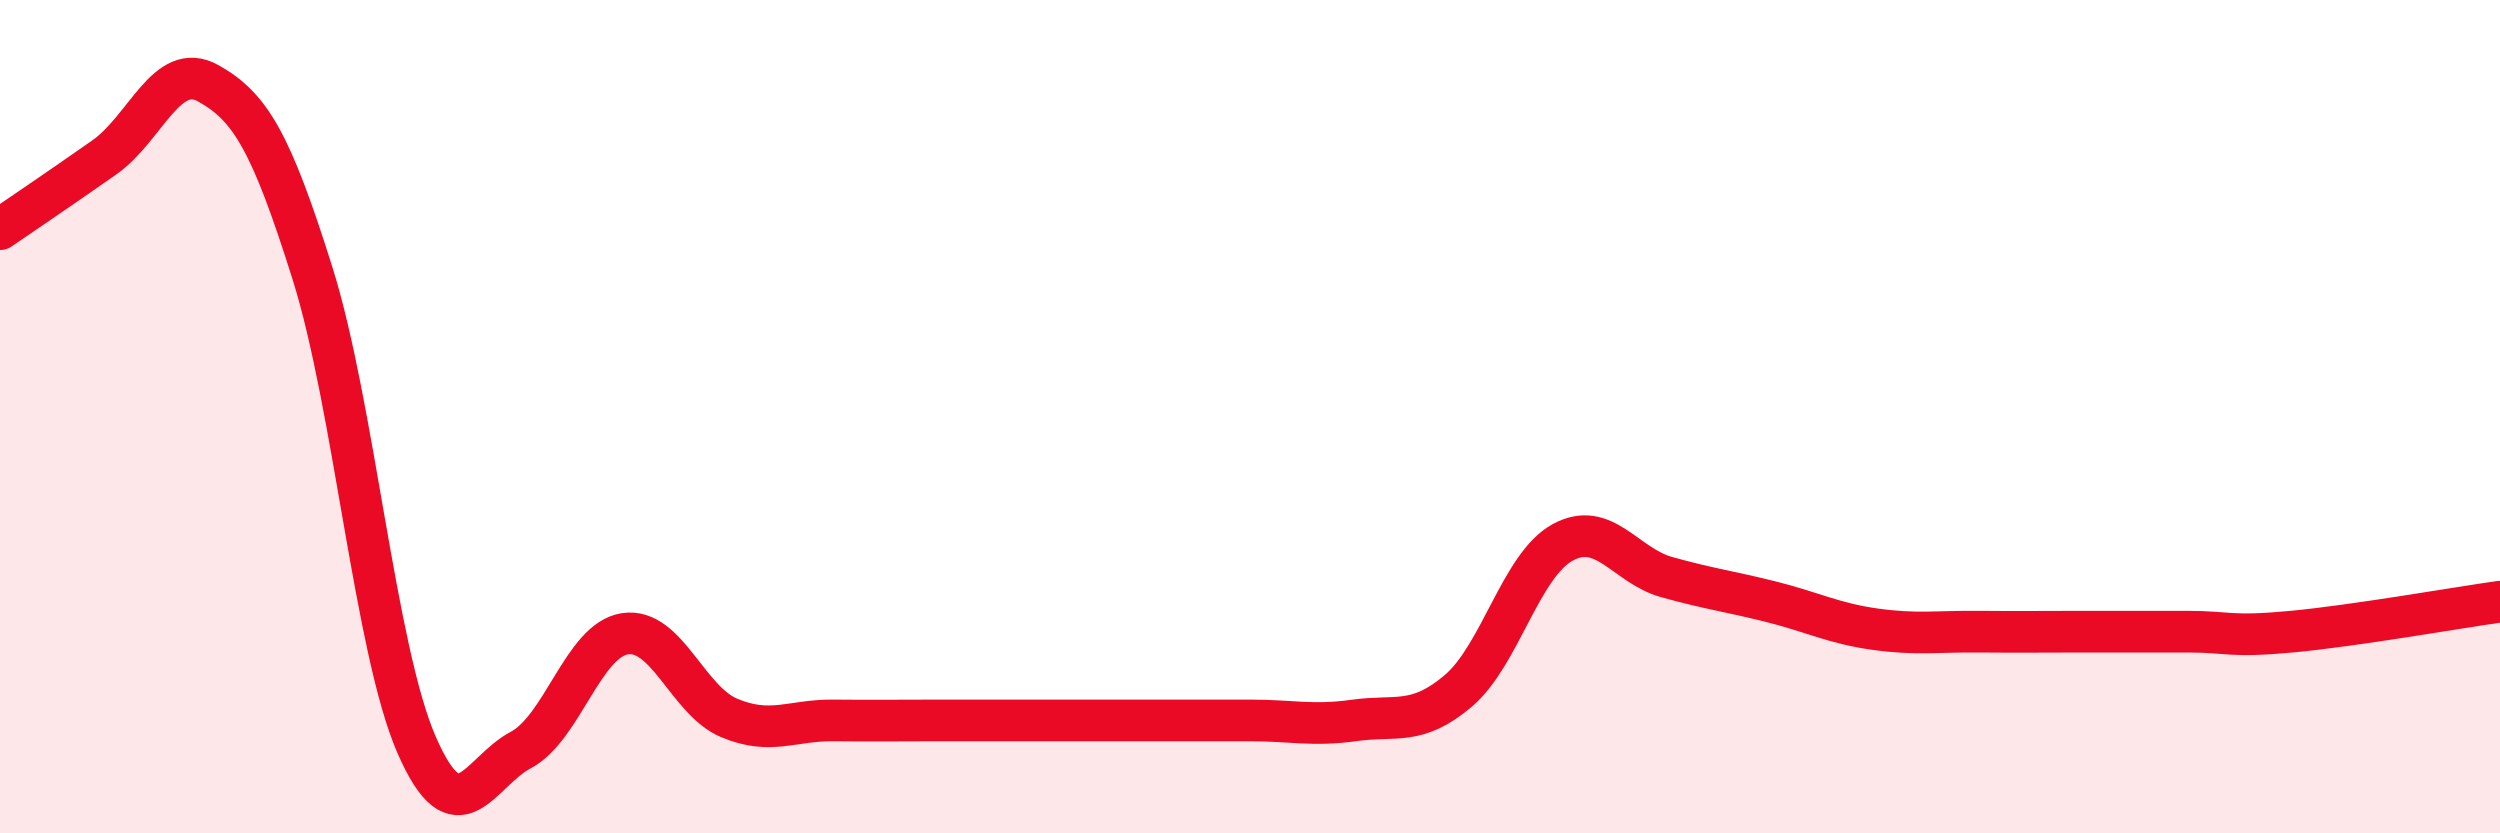
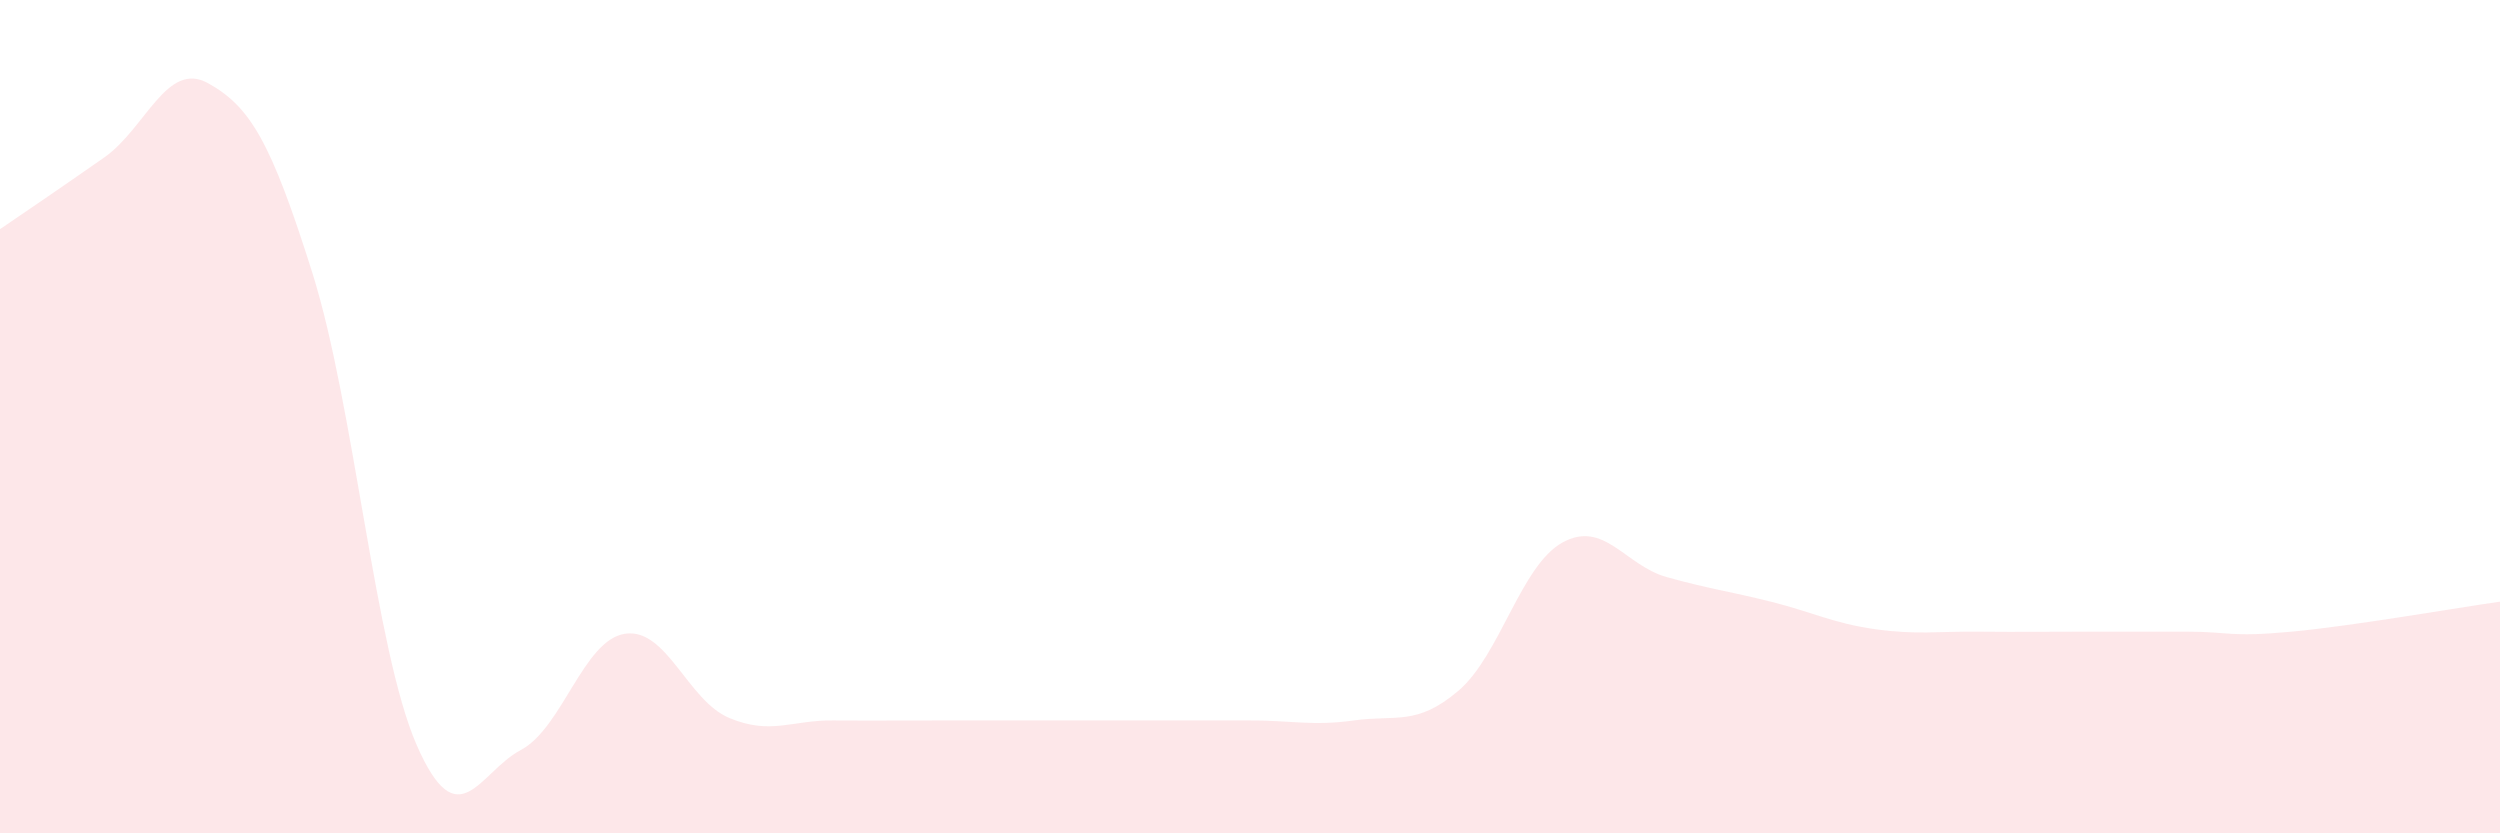
<svg xmlns="http://www.w3.org/2000/svg" width="60" height="20" viewBox="0 0 60 20">
  <path d="M 0,5.5 C 0.5,5.16 1.5,4.48 2.5,3.78 C 3.5,3.08 4,1.44 5,2 C 6,2.56 6.5,3.38 7.5,6.56 C 8.5,9.74 9,15.59 10,17.88 C 11,20.17 11.5,18.53 12.5,18 C 13.5,17.47 14,15.36 15,15.21 C 16,15.06 16.5,16.81 17.5,17.23 C 18.5,17.65 19,17.28 20,17.29 C 21,17.3 21.5,17.29 22.5,17.29 C 23.5,17.29 24,17.29 25,17.29 C 26,17.29 26.5,17.29 27.5,17.29 C 28.5,17.29 29,17.29 30,17.29 C 31,17.29 31.5,17.43 32.5,17.29 C 33.5,17.15 34,17.43 35,16.58 C 36,15.73 36.5,13.57 37.5,13.02 C 38.5,12.47 39,13.57 40,13.85 C 41,14.13 41.5,14.19 42.5,14.44 C 43.5,14.69 44,14.96 45,15.1 C 46,15.24 46.5,15.15 47.5,15.16 C 48.5,15.17 49,15.16 50,15.16 C 51,15.16 51.5,15.16 52.5,15.16 C 53.5,15.16 53.5,15.3 55,15.16 C 56.5,15.02 59,14.58 60,14.44L60 20L0 20Z" fill="#EB0A25" opacity="0.1" stroke-linecap="round" stroke-linejoin="round" />
-   <path d="M 0,5.5 C 0.5,5.16 1.5,4.48 2.5,3.78 C 3.5,3.08 4,1.44 5,2 C 6,2.56 6.5,3.38 7.5,6.56 C 8.5,9.74 9,15.59 10,17.88 C 11,20.17 11.5,18.53 12.5,18 C 13.5,17.47 14,15.36 15,15.21 C 16,15.06 16.5,16.81 17.5,17.23 C 18.5,17.65 19,17.28 20,17.29 C 21,17.3 21.5,17.29 22.5,17.29 C 23.5,17.29 24,17.29 25,17.29 C 26,17.29 26.5,17.29 27.5,17.29 C 28.5,17.29 29,17.29 30,17.29 C 31,17.29 31.5,17.43 32.5,17.29 C 33.5,17.15 34,17.43 35,16.58 C 36,15.73 36.5,13.57 37.5,13.02 C 38.5,12.47 39,13.57 40,13.85 C 41,14.13 41.5,14.19 42.5,14.44 C 43.5,14.69 44,14.96 45,15.1 C 46,15.24 46.5,15.15 47.5,15.16 C 48.5,15.17 49,15.16 50,15.16 C 51,15.16 51.5,15.16 52.5,15.16 C 53.5,15.16 53.5,15.3 55,15.16 C 56.5,15.02 59,14.58 60,14.44" stroke="#EB0A25" stroke-width="1" fill="none" stroke-linecap="round" stroke-linejoin="round" />
</svg>